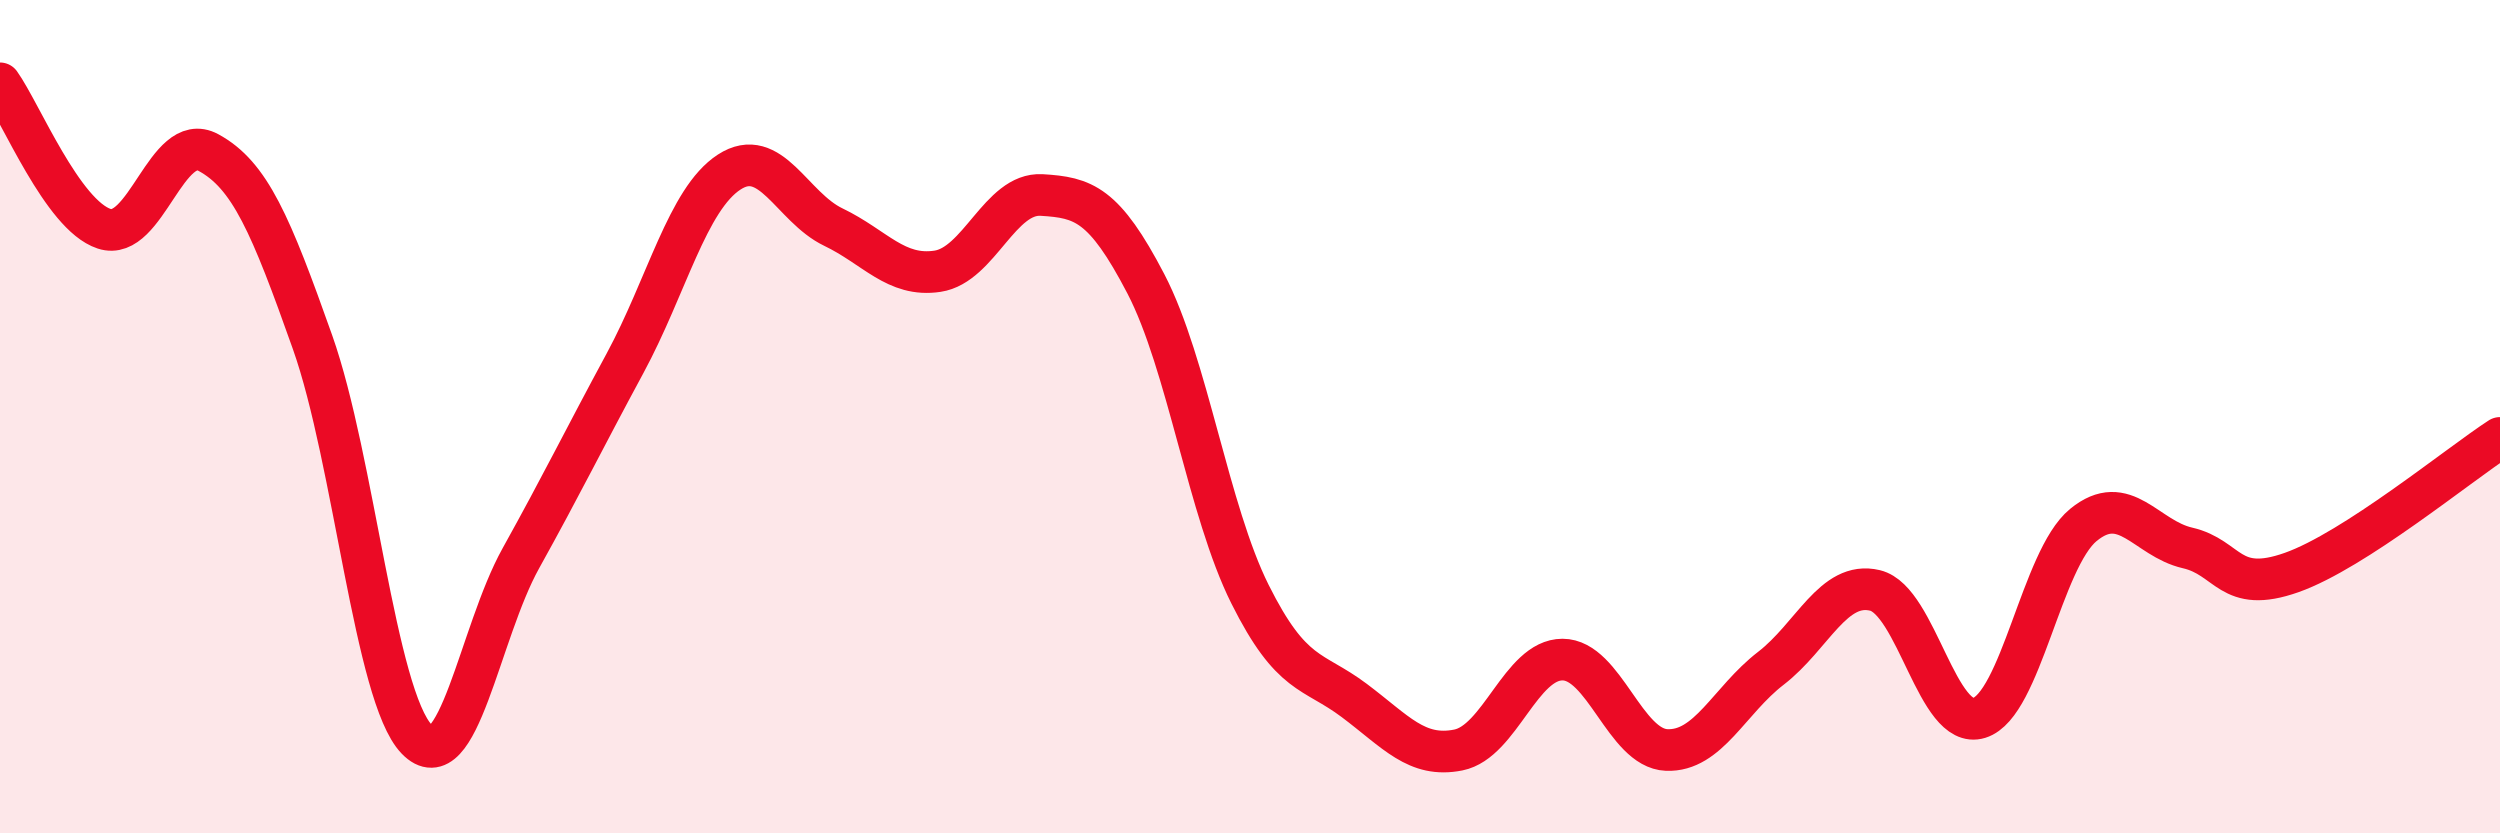
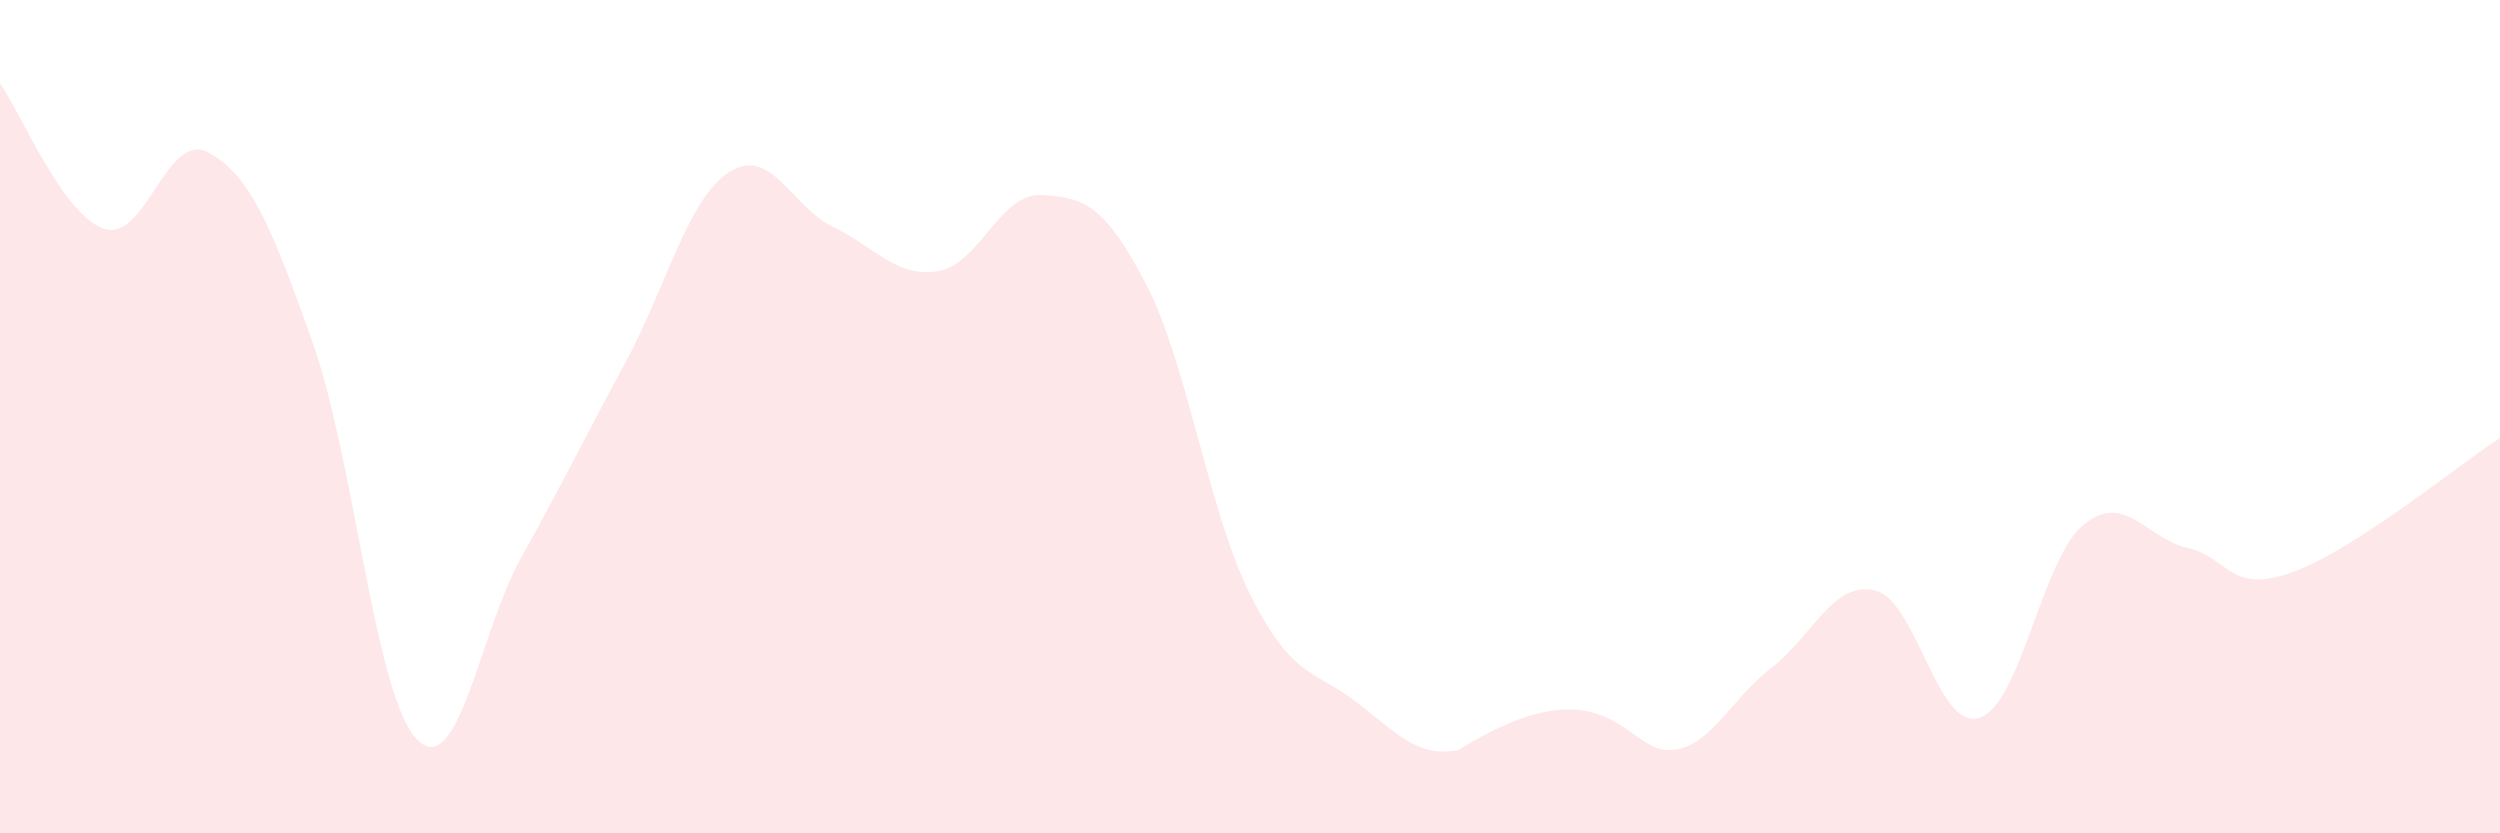
<svg xmlns="http://www.w3.org/2000/svg" width="60" height="20" viewBox="0 0 60 20">
-   <path d="M 0,2 C 0.5,2.7 1.5,5.16 2.5,5.49 C 3.5,5.82 4,3.12 5,3.66 C 6,4.2 6.5,5.39 7.5,8.21 C 8.5,11.03 9,16.7 10,17.74 C 11,18.78 11.5,15.2 12.5,13.4 C 13.5,11.6 14,10.57 15,8.72 C 16,6.87 16.5,4.78 17.5,4.13 C 18.5,3.48 19,4.97 20,5.45 C 21,5.93 21.5,6.66 22.5,6.51 C 23.5,6.36 24,4.62 25,4.68 C 26,4.74 26.5,4.89 27.5,6.81 C 28.5,8.73 29,12.26 30,14.26 C 31,16.26 31.5,16.06 32.5,16.81 C 33.5,17.56 34,18.2 35,18 C 36,17.8 36.5,15.83 37.5,15.83 C 38.5,15.83 39,17.96 40,18 C 41,18.04 41.5,16.81 42.5,16.04 C 43.5,15.27 44,13.93 45,14.17 C 46,14.41 46.5,17.54 47.5,17.23 C 48.5,16.92 49,13.42 50,12.6 C 51,11.78 51.5,12.92 52.5,13.15 C 53.5,13.38 53.5,14.27 55,13.74 C 56.5,13.21 59,11.16 60,10.51L60 20L0 20Z" fill="#EB0A25" opacity="0.1" stroke-linecap="round" stroke-linejoin="round" />
-   <path d="M 0,2 C 0.5,2.7 1.5,5.16 2.5,5.49 C 3.5,5.82 4,3.12 5,3.66 C 6,4.2 6.5,5.39 7.5,8.21 C 8.5,11.03 9,16.7 10,17.74 C 11,18.78 11.5,15.2 12.5,13.4 C 13.5,11.6 14,10.57 15,8.72 C 16,6.87 16.5,4.78 17.5,4.13 C 18.5,3.48 19,4.97 20,5.45 C 21,5.93 21.5,6.66 22.5,6.51 C 23.5,6.36 24,4.62 25,4.68 C 26,4.74 26.5,4.89 27.5,6.81 C 28.5,8.73 29,12.26 30,14.26 C 31,16.26 31.5,16.06 32.5,16.81 C 33.5,17.56 34,18.2 35,18 C 36,17.8 36.5,15.83 37.5,15.83 C 38.5,15.83 39,17.96 40,18 C 41,18.04 41.5,16.81 42.5,16.04 C 43.5,15.27 44,13.93 45,14.17 C 46,14.41 46.5,17.54 47.5,17.23 C 48.5,16.92 49,13.42 50,12.6 C 51,11.78 51.5,12.92 52.5,13.15 C 53.5,13.38 53.5,14.27 55,13.74 C 56.5,13.21 59,11.16 60,10.51" stroke="#EB0A25" stroke-width="1" fill="none" stroke-linecap="round" stroke-linejoin="round" />
+   <path d="M 0,2 C 0.5,2.7 1.5,5.16 2.5,5.49 C 3.5,5.82 4,3.12 5,3.66 C 6,4.2 6.5,5.39 7.5,8.21 C 8.5,11.03 9,16.7 10,17.74 C 11,18.78 11.5,15.2 12.5,13.4 C 13.5,11.6 14,10.57 15,8.72 C 16,6.87 16.5,4.78 17.5,4.13 C 18.5,3.48 19,4.97 20,5.45 C 21,5.93 21.5,6.66 22.5,6.51 C 23.5,6.36 24,4.62 25,4.68 C 26,4.74 26.5,4.89 27.5,6.81 C 28.5,8.73 29,12.26 30,14.26 C 31,16.26 31.5,16.06 32.5,16.81 C 33.5,17.56 34,18.2 35,18 C 38.5,15.83 39,17.96 40,18 C 41,18.04 41.5,16.81 42.5,16.04 C 43.5,15.27 44,13.93 45,14.17 C 46,14.41 46.5,17.54 47.5,17.23 C 48.5,16.92 49,13.42 50,12.6 C 51,11.78 51.5,12.92 52.5,13.15 C 53.5,13.38 53.5,14.27 55,13.74 C 56.5,13.21 59,11.16 60,10.51L60 20L0 20Z" fill="#EB0A25" opacity="0.1" stroke-linecap="round" stroke-linejoin="round" />
</svg>